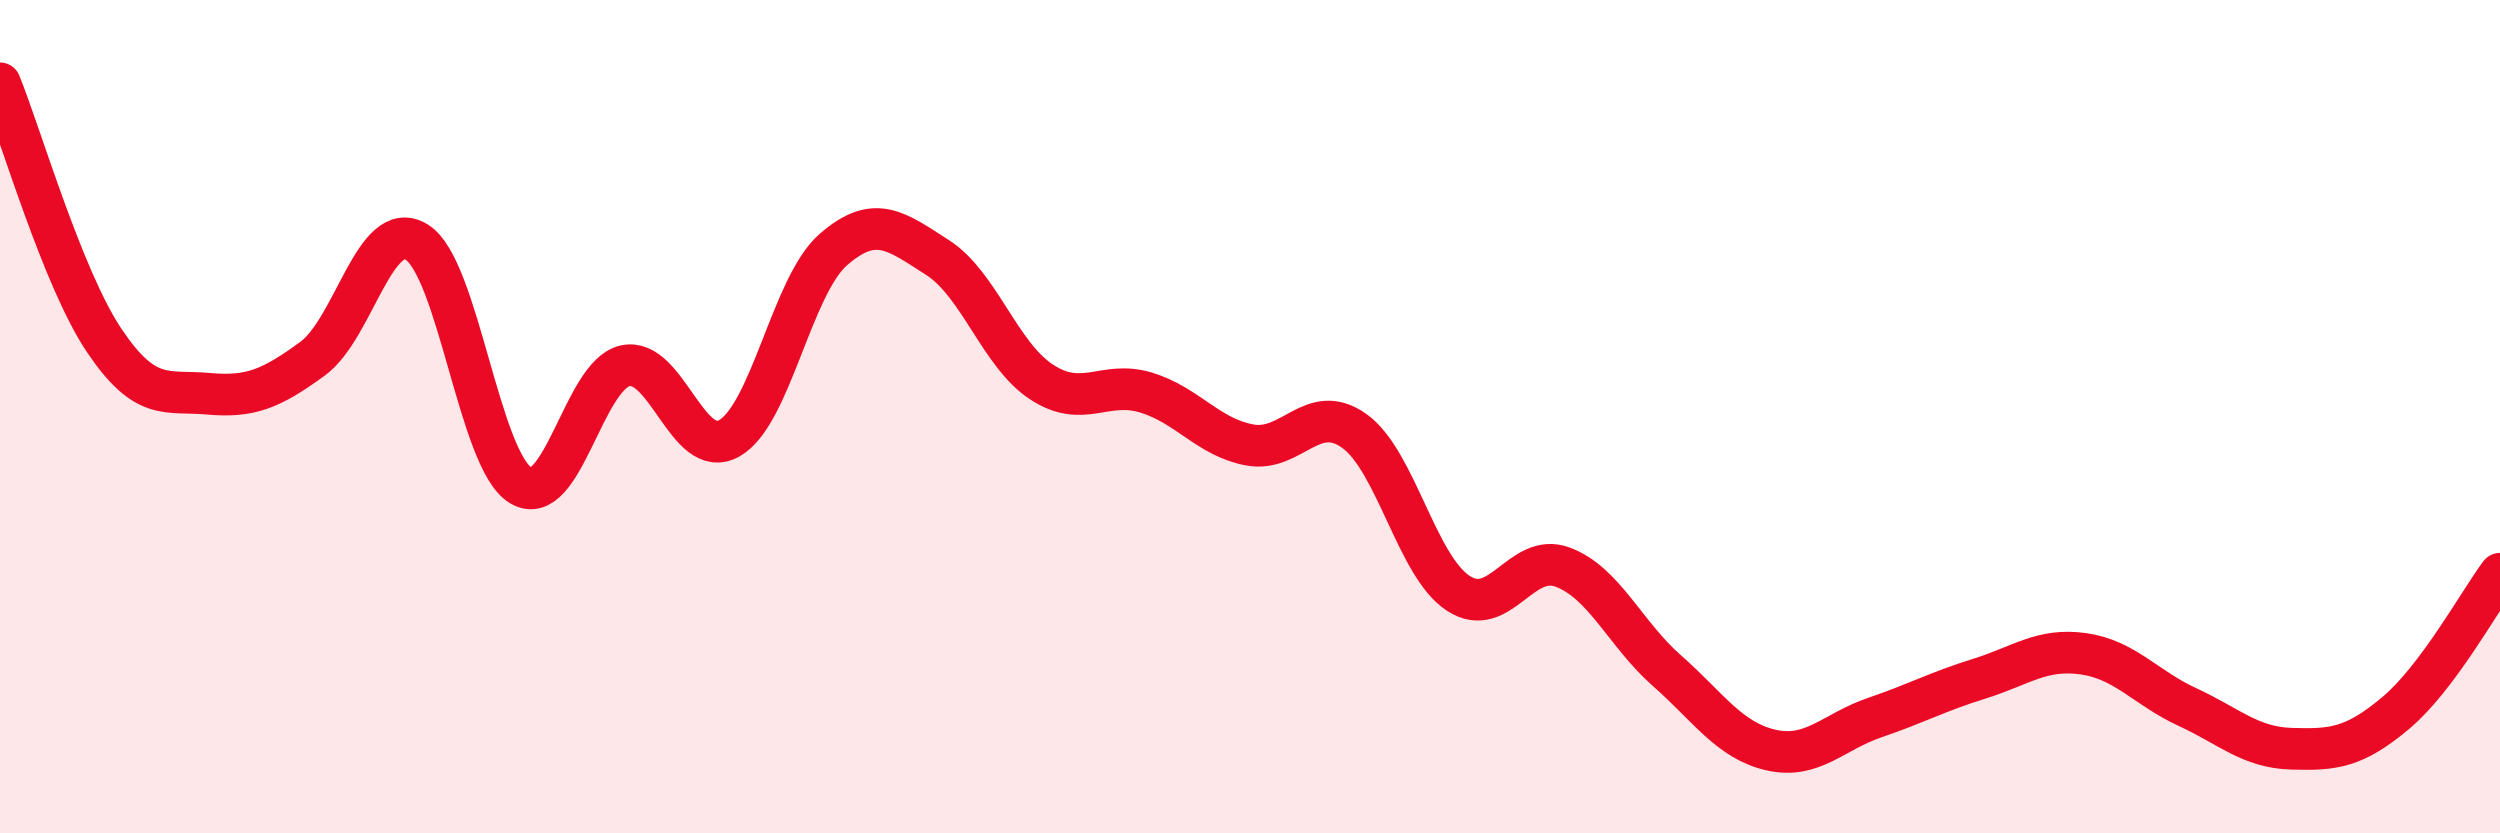
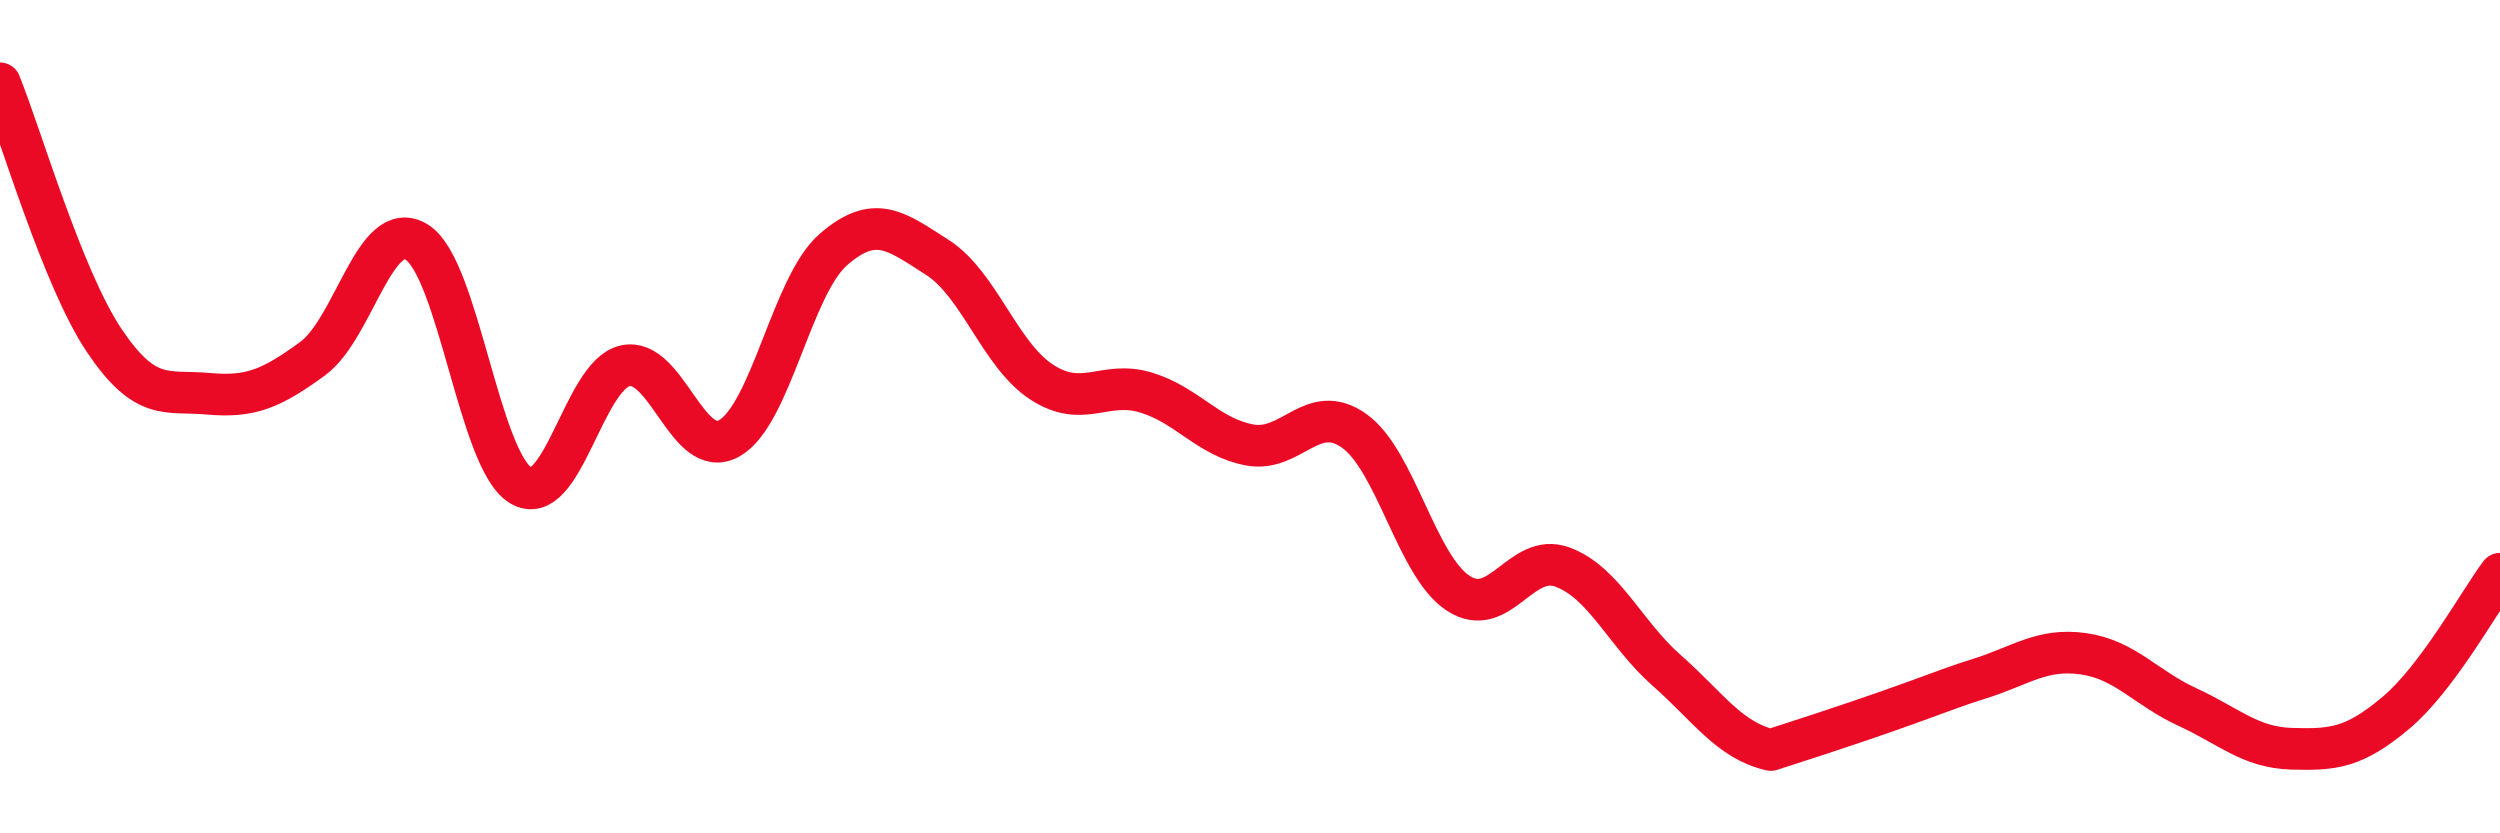
<svg xmlns="http://www.w3.org/2000/svg" width="60" height="20" viewBox="0 0 60 20">
-   <path d="M 0,2 C 0.5,3.23 1.5,6.68 2.5,8.17 C 3.5,9.66 4,9.36 5,9.45 C 6,9.54 6.5,9.34 7.5,8.61 C 8.5,7.88 9,5.2 10,5.81 C 11,6.42 11.5,11.06 12.5,11.65 C 13.5,12.24 14,9.01 15,8.78 C 16,8.55 16.5,11.08 17.5,10.52 C 18.5,9.96 19,6.86 20,5.99 C 21,5.12 21.5,5.54 22.5,6.18 C 23.5,6.82 24,8.52 25,9.17 C 26,9.82 26.5,9.12 27.5,9.42 C 28.5,9.72 29,10.5 30,10.68 C 31,10.86 31.5,9.63 32.5,10.34 C 33.5,11.05 34,13.59 35,14.24 C 36,14.89 36.5,13.24 37.5,13.61 C 38.5,13.98 39,15.21 40,16.09 C 41,16.97 41.5,17.77 42.5,18 C 43.5,18.23 44,17.56 45,17.22 C 46,16.88 46.5,16.6 47.5,16.29 C 48.5,15.98 49,15.55 50,15.69 C 51,15.83 51.5,16.51 52.5,16.97 C 53.5,17.43 54,17.94 55,17.97 C 56,18 56.5,17.95 57.5,17.11 C 58.5,16.27 59.5,14.44 60,13.77L60 20L0 20Z" fill="#EB0A25" opacity="0.1" stroke-linecap="round" stroke-linejoin="round" />
-   <path d="M 0,2 C 0.5,3.23 1.5,6.68 2.5,8.17 C 3.5,9.66 4,9.36 5,9.45 C 6,9.54 6.5,9.34 7.5,8.61 C 8.5,7.88 9,5.2 10,5.81 C 11,6.42 11.5,11.06 12.5,11.65 C 13.5,12.24 14,9.01 15,8.78 C 16,8.55 16.5,11.08 17.5,10.52 C 18.5,9.96 19,6.86 20,5.99 C 21,5.12 21.5,5.54 22.5,6.18 C 23.5,6.82 24,8.52 25,9.17 C 26,9.82 26.5,9.12 27.5,9.42 C 28.5,9.72 29,10.5 30,10.68 C 31,10.86 31.5,9.63 32.5,10.34 C 33.5,11.05 34,13.59 35,14.24 C 36,14.89 36.5,13.24 37.5,13.61 C 38.5,13.98 39,15.21 40,16.09 C 41,16.97 41.5,17.77 42.5,18 C 43.5,18.23 44,17.56 45,17.22 C 46,16.88 46.5,16.6 47.5,16.29 C 48.5,15.98 49,15.55 50,15.69 C 51,15.83 51.5,16.51 52.5,16.97 C 53.5,17.43 54,17.94 55,17.97 C 56,18 56.5,17.95 57.5,17.11 C 58.5,16.27 59.5,14.44 60,13.77" stroke="#EB0A25" stroke-width="1" fill="none" stroke-linecap="round" stroke-linejoin="round" />
+   <path d="M 0,2 C 0.5,3.23 1.5,6.68 2.5,8.17 C 3.5,9.66 4,9.36 5,9.45 C 6,9.54 6.5,9.34 7.5,8.61 C 8.5,7.88 9,5.2 10,5.81 C 11,6.42 11.5,11.06 12.5,11.65 C 13.5,12.24 14,9.01 15,8.78 C 16,8.55 16.5,11.08 17.5,10.52 C 18.5,9.96 19,6.86 20,5.99 C 21,5.12 21.5,5.54 22.5,6.18 C 23.5,6.82 24,8.52 25,9.17 C 26,9.82 26.5,9.12 27.5,9.42 C 28.5,9.72 29,10.5 30,10.68 C 31,10.86 31.5,9.63 32.5,10.34 C 33.5,11.05 34,13.59 35,14.24 C 36,14.89 36.5,13.24 37.5,13.61 C 38.5,13.98 39,15.21 40,16.09 C 41,16.97 41.5,17.77 42.5,18 C 46,16.88 46.5,16.6 47.5,16.29 C 48.5,15.98 49,15.55 50,15.69 C 51,15.83 51.5,16.51 52.5,16.97 C 53.5,17.43 54,17.94 55,17.97 C 56,18 56.5,17.95 57.5,17.11 C 58.5,16.27 59.5,14.44 60,13.77" stroke="#EB0A25" stroke-width="1" fill="none" stroke-linecap="round" stroke-linejoin="round" />
</svg>